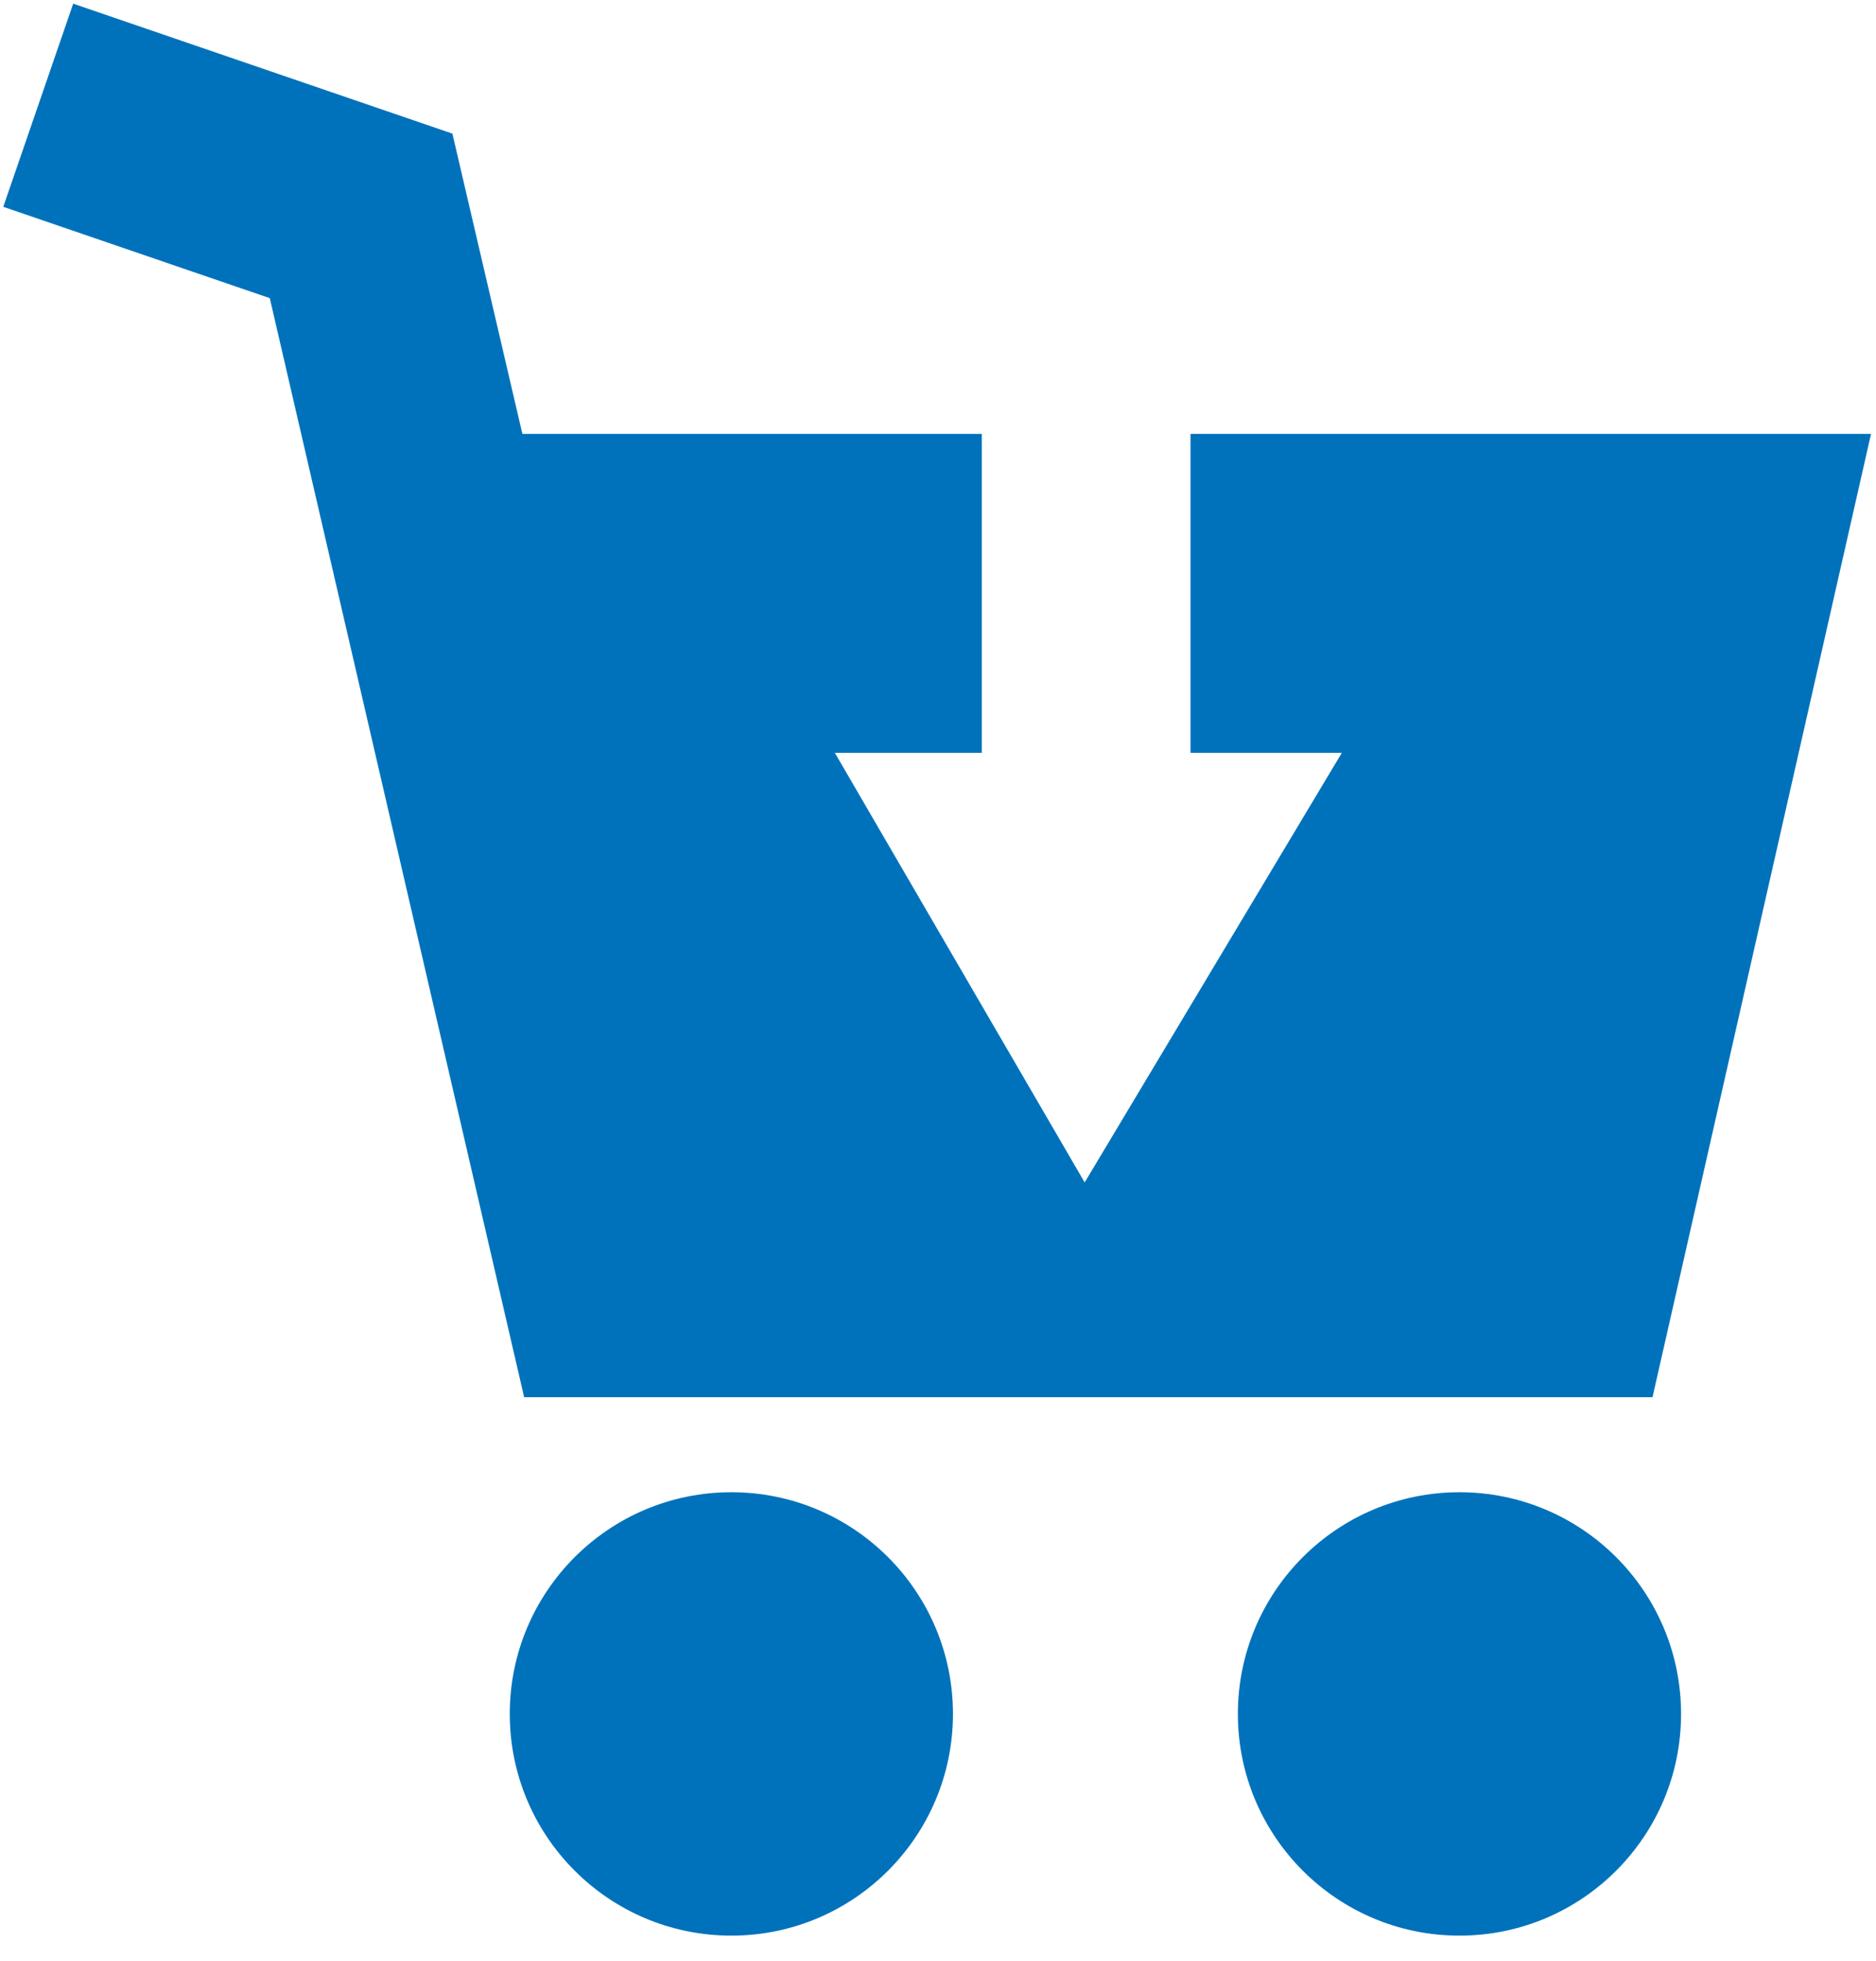
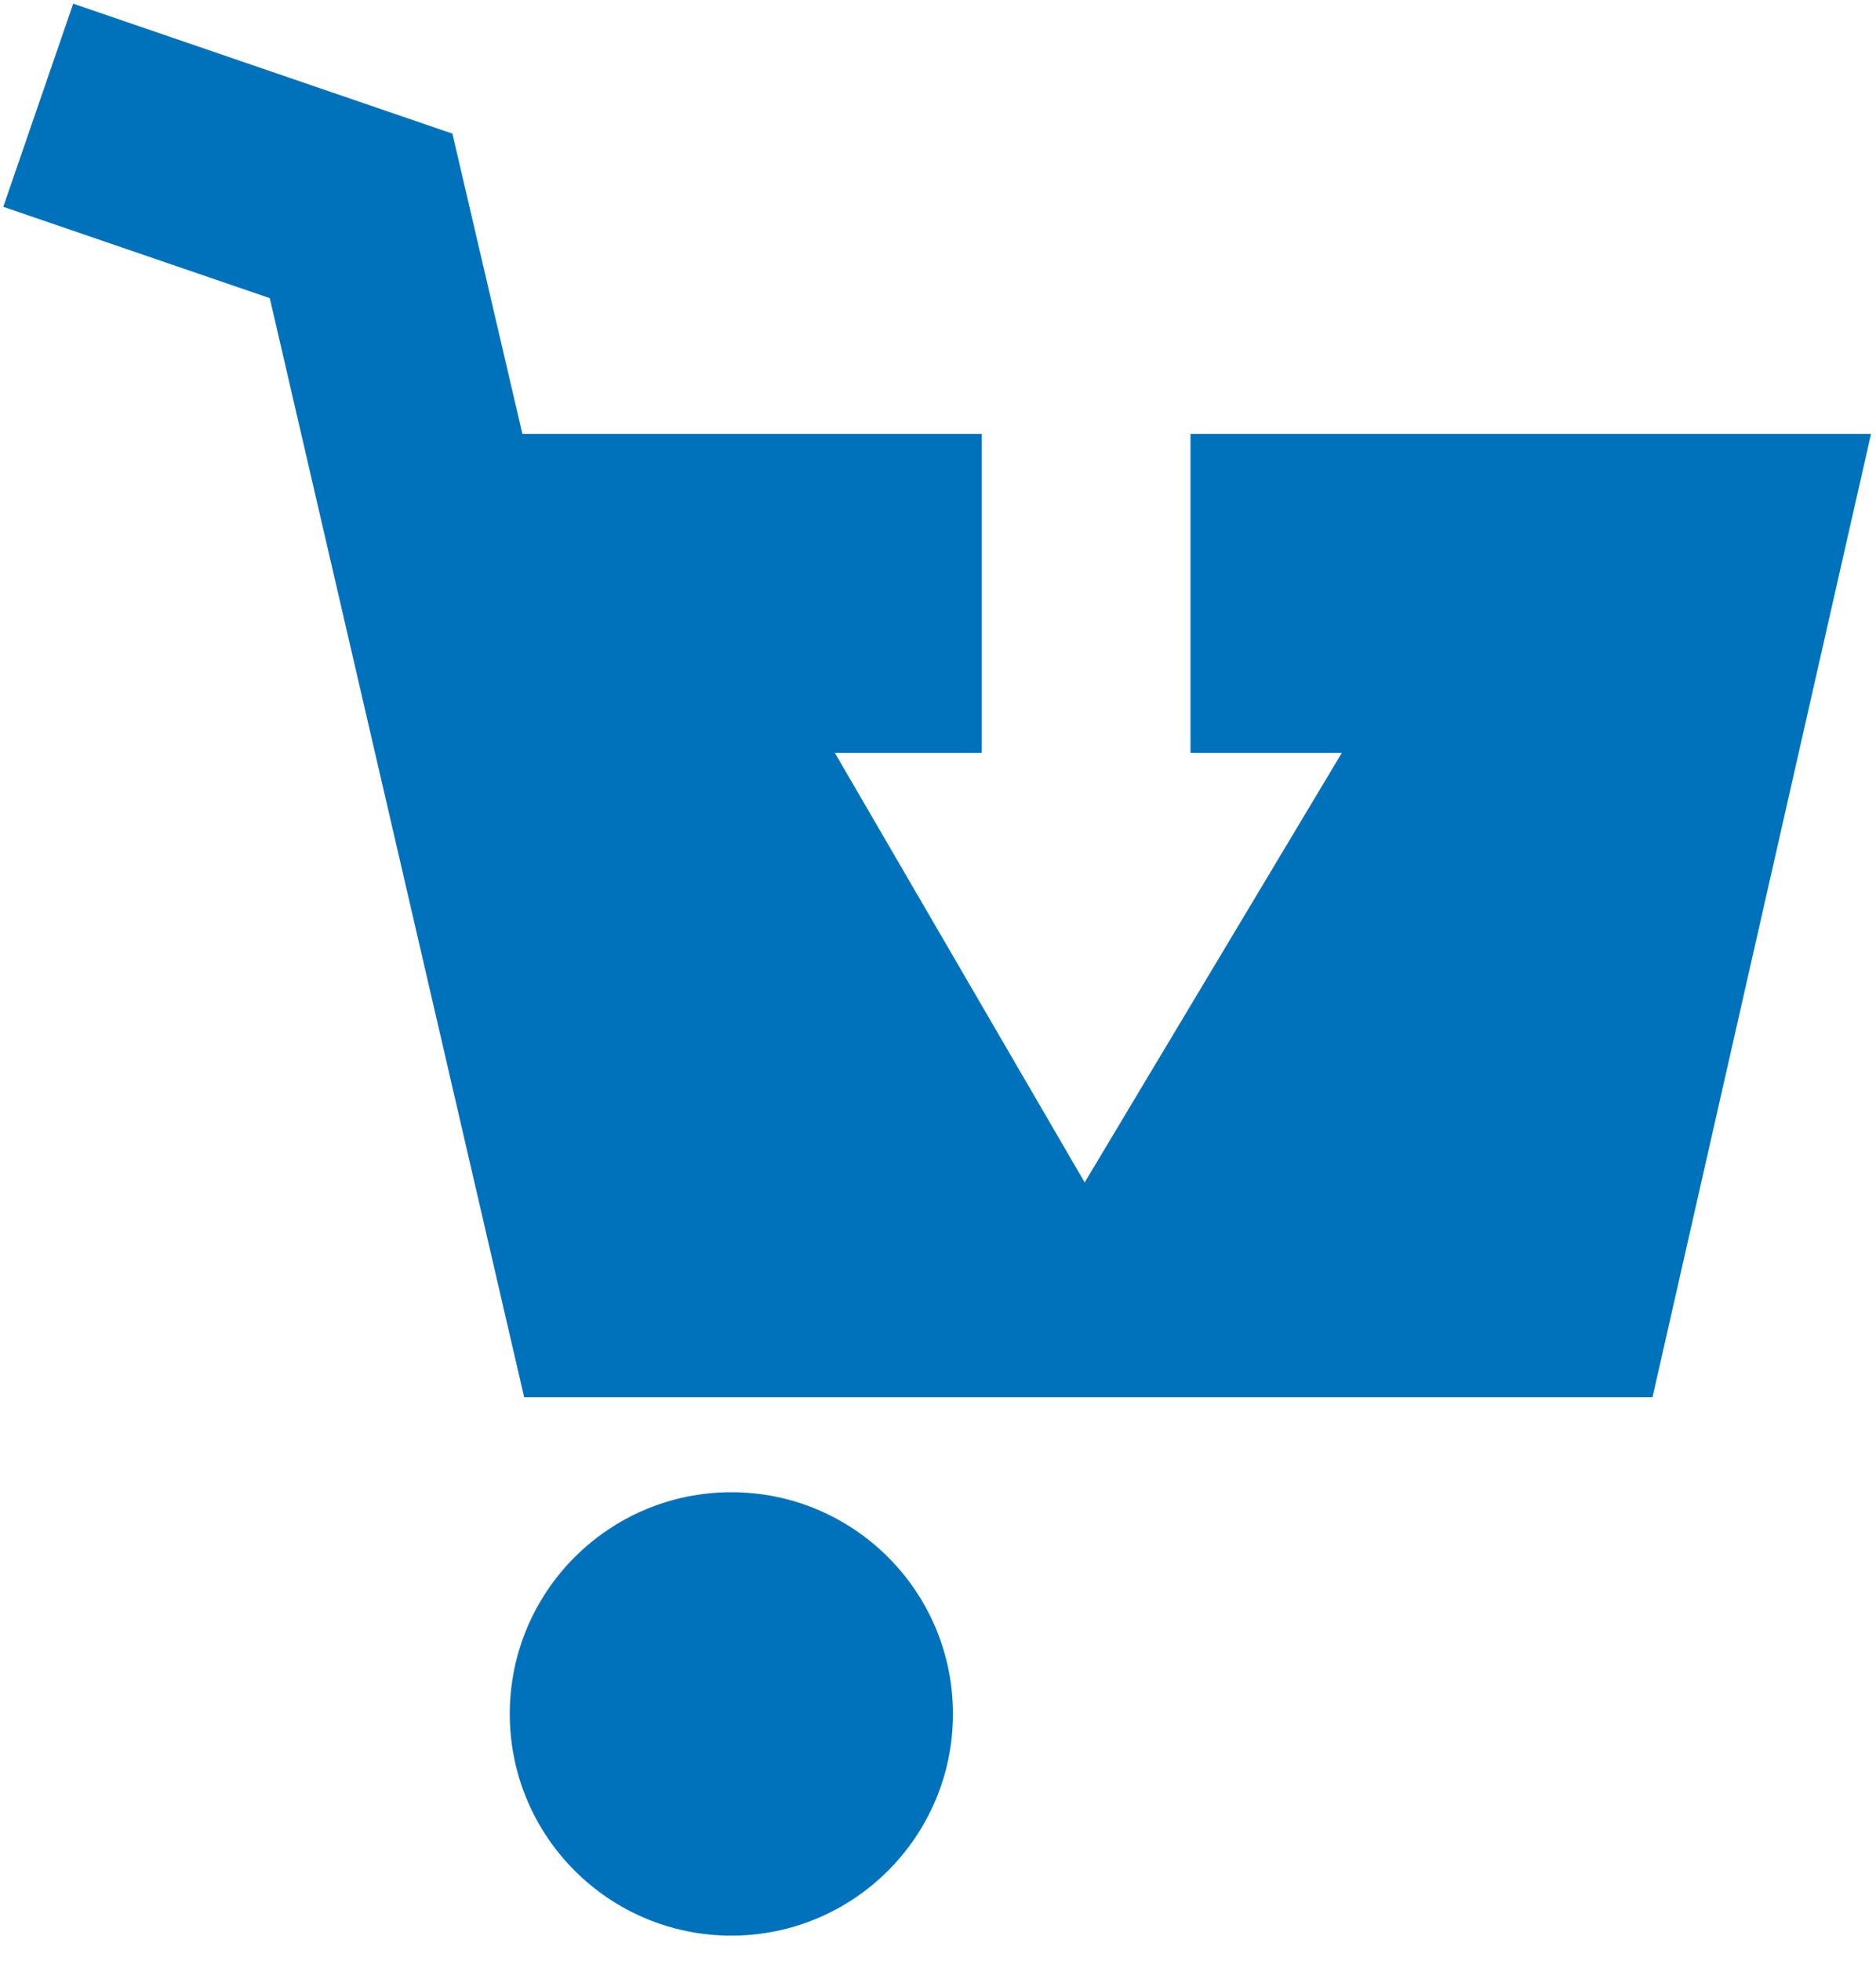
<svg xmlns="http://www.w3.org/2000/svg" width="67" height="70" viewBox="0 0 67 70" fill="none">
  <path d="M42.518 15.49V26.875H47.922L38.738 42.209L29.816 26.875H35.064V15.49H18.657L16.157 4.77L2.614 0.131L0.117 7.383L9.635 10.643L18.72 49.877H59.018L66.822 15.49H42.518Z" fill="#0072BB" />
  <path d="M26.12 69.096C30.491 69.096 34.034 65.552 34.034 61.182C34.034 56.811 30.491 53.268 26.12 53.268C21.749 53.268 18.206 56.811 18.206 61.182C18.206 65.552 21.749 69.096 26.12 69.096Z" fill="#0072BB" />
-   <path d="M52.124 69.096C56.495 69.096 60.038 65.552 60.038 61.182C60.038 56.811 56.495 53.268 52.124 53.268C47.753 53.268 44.21 56.811 44.21 61.182C44.21 65.552 47.753 69.096 52.124 69.096Z" fill="#0072BB" />
</svg>